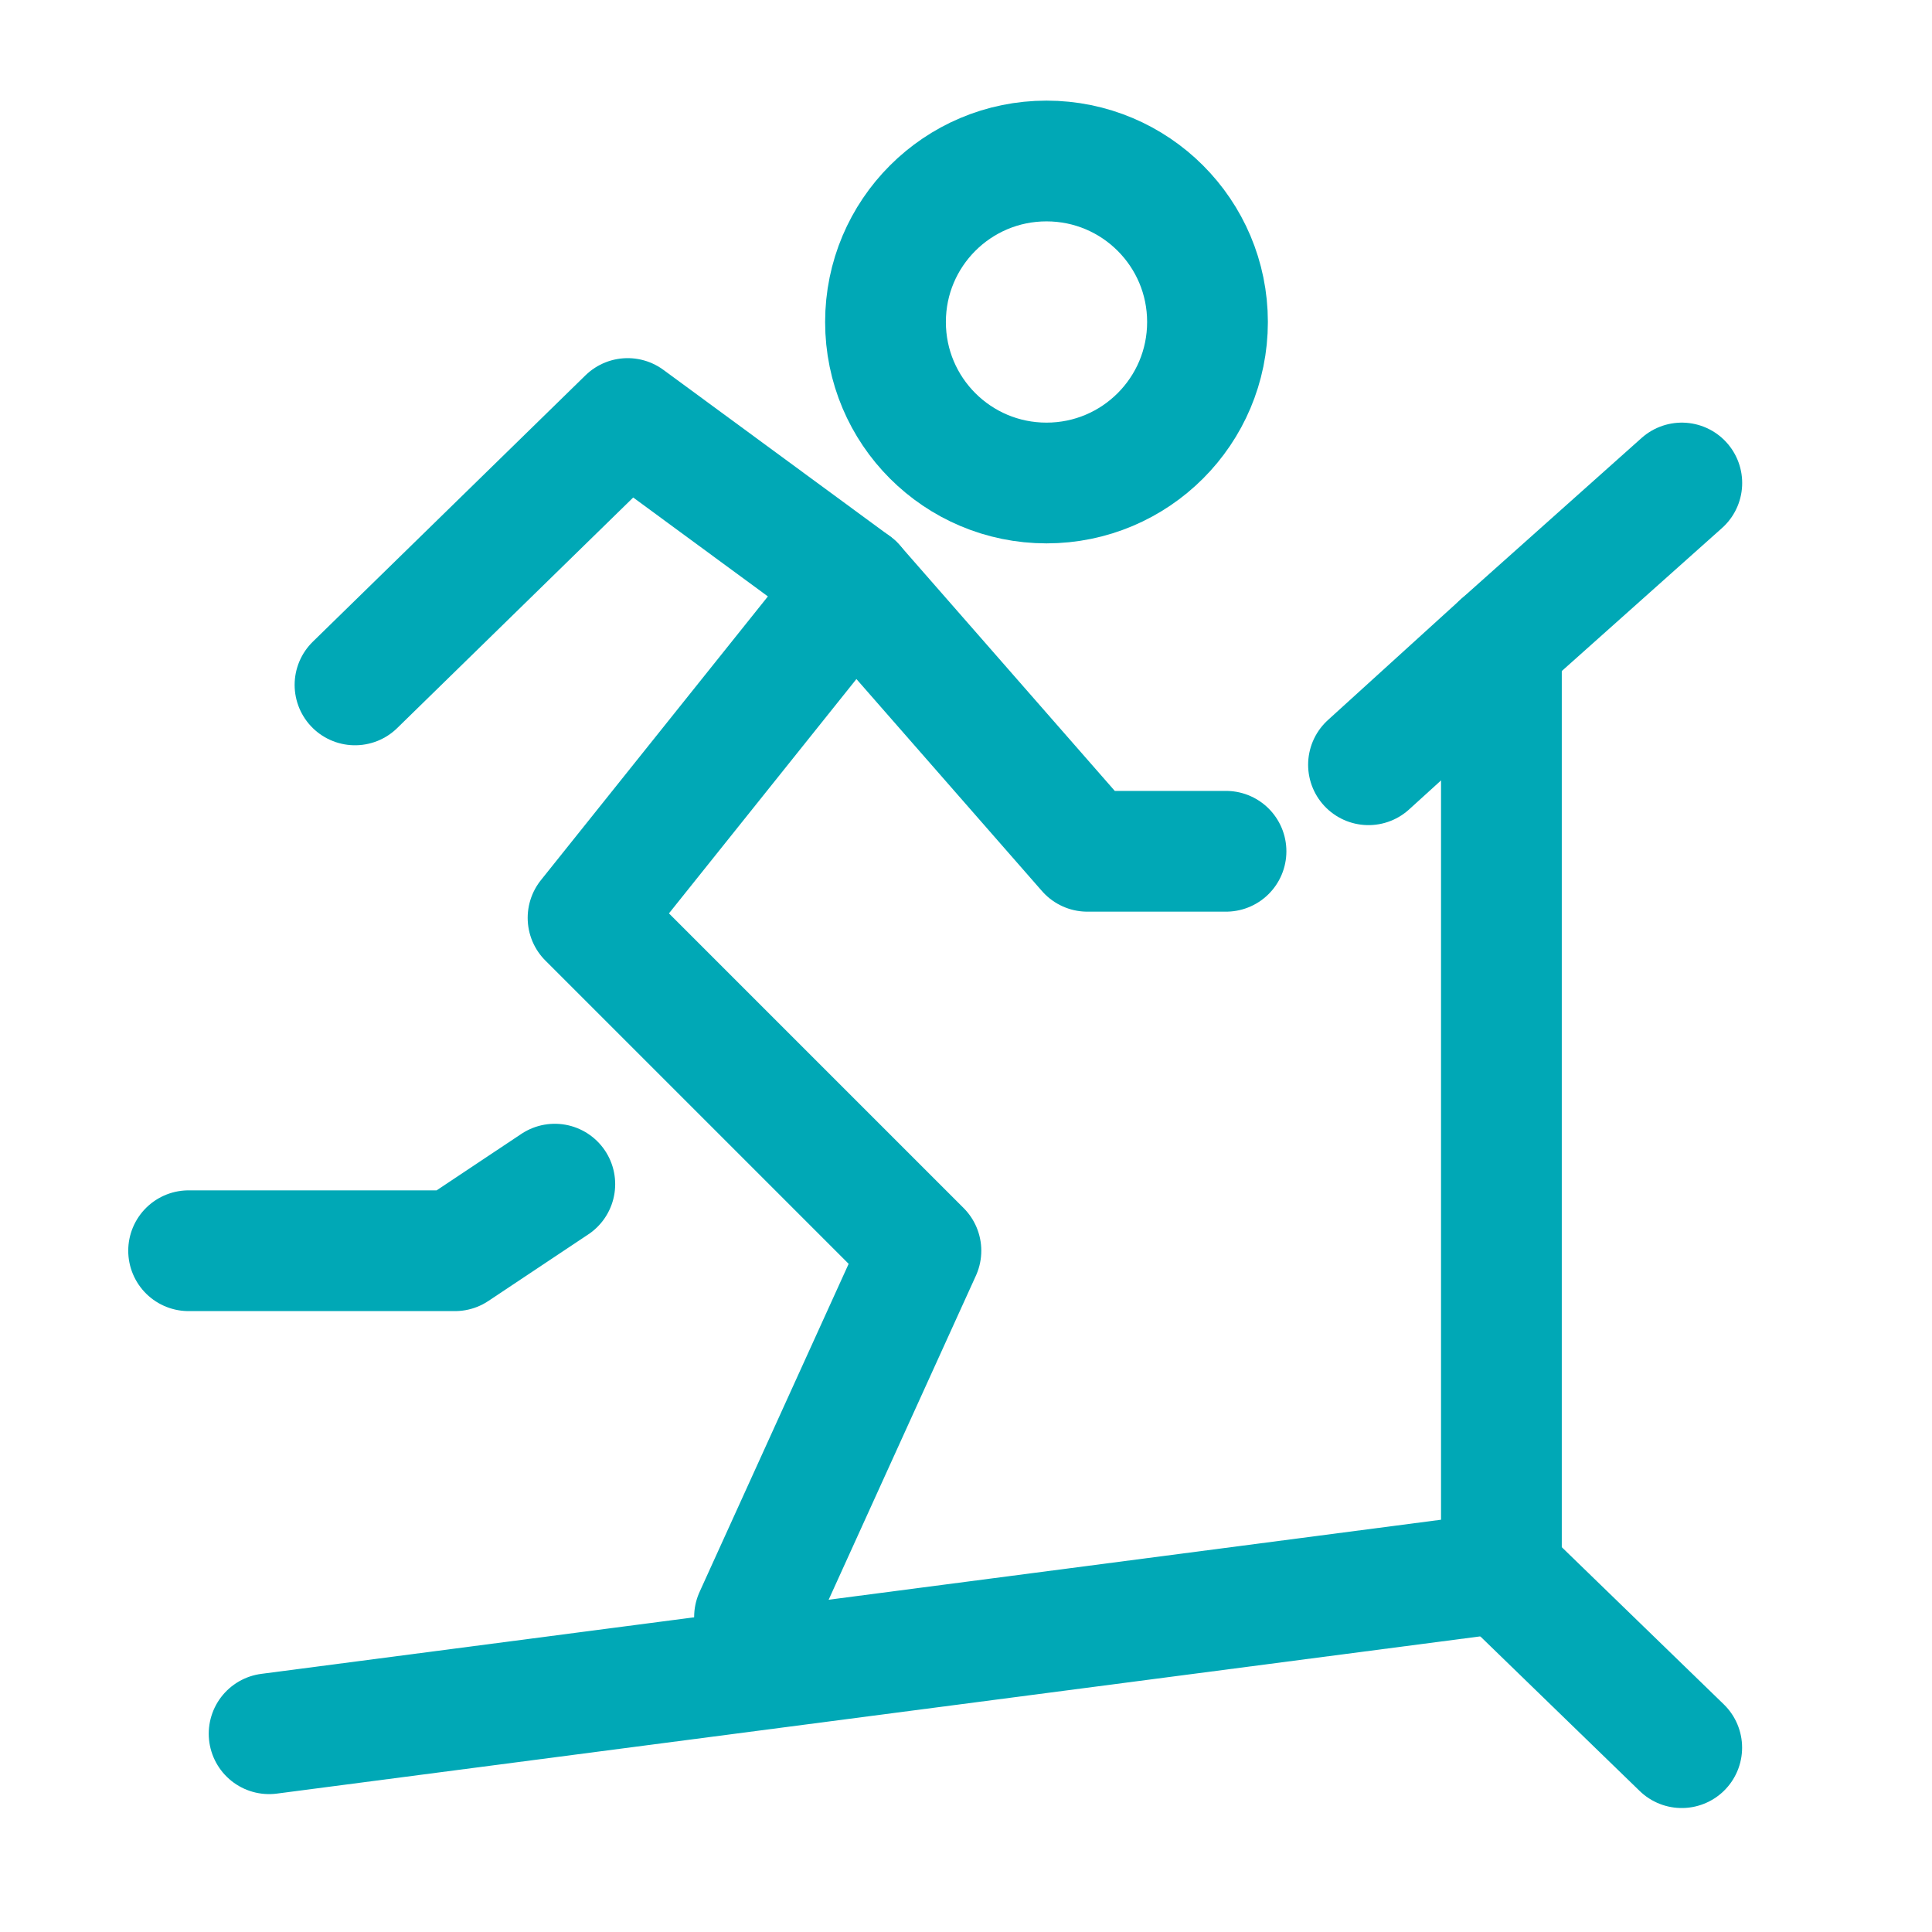
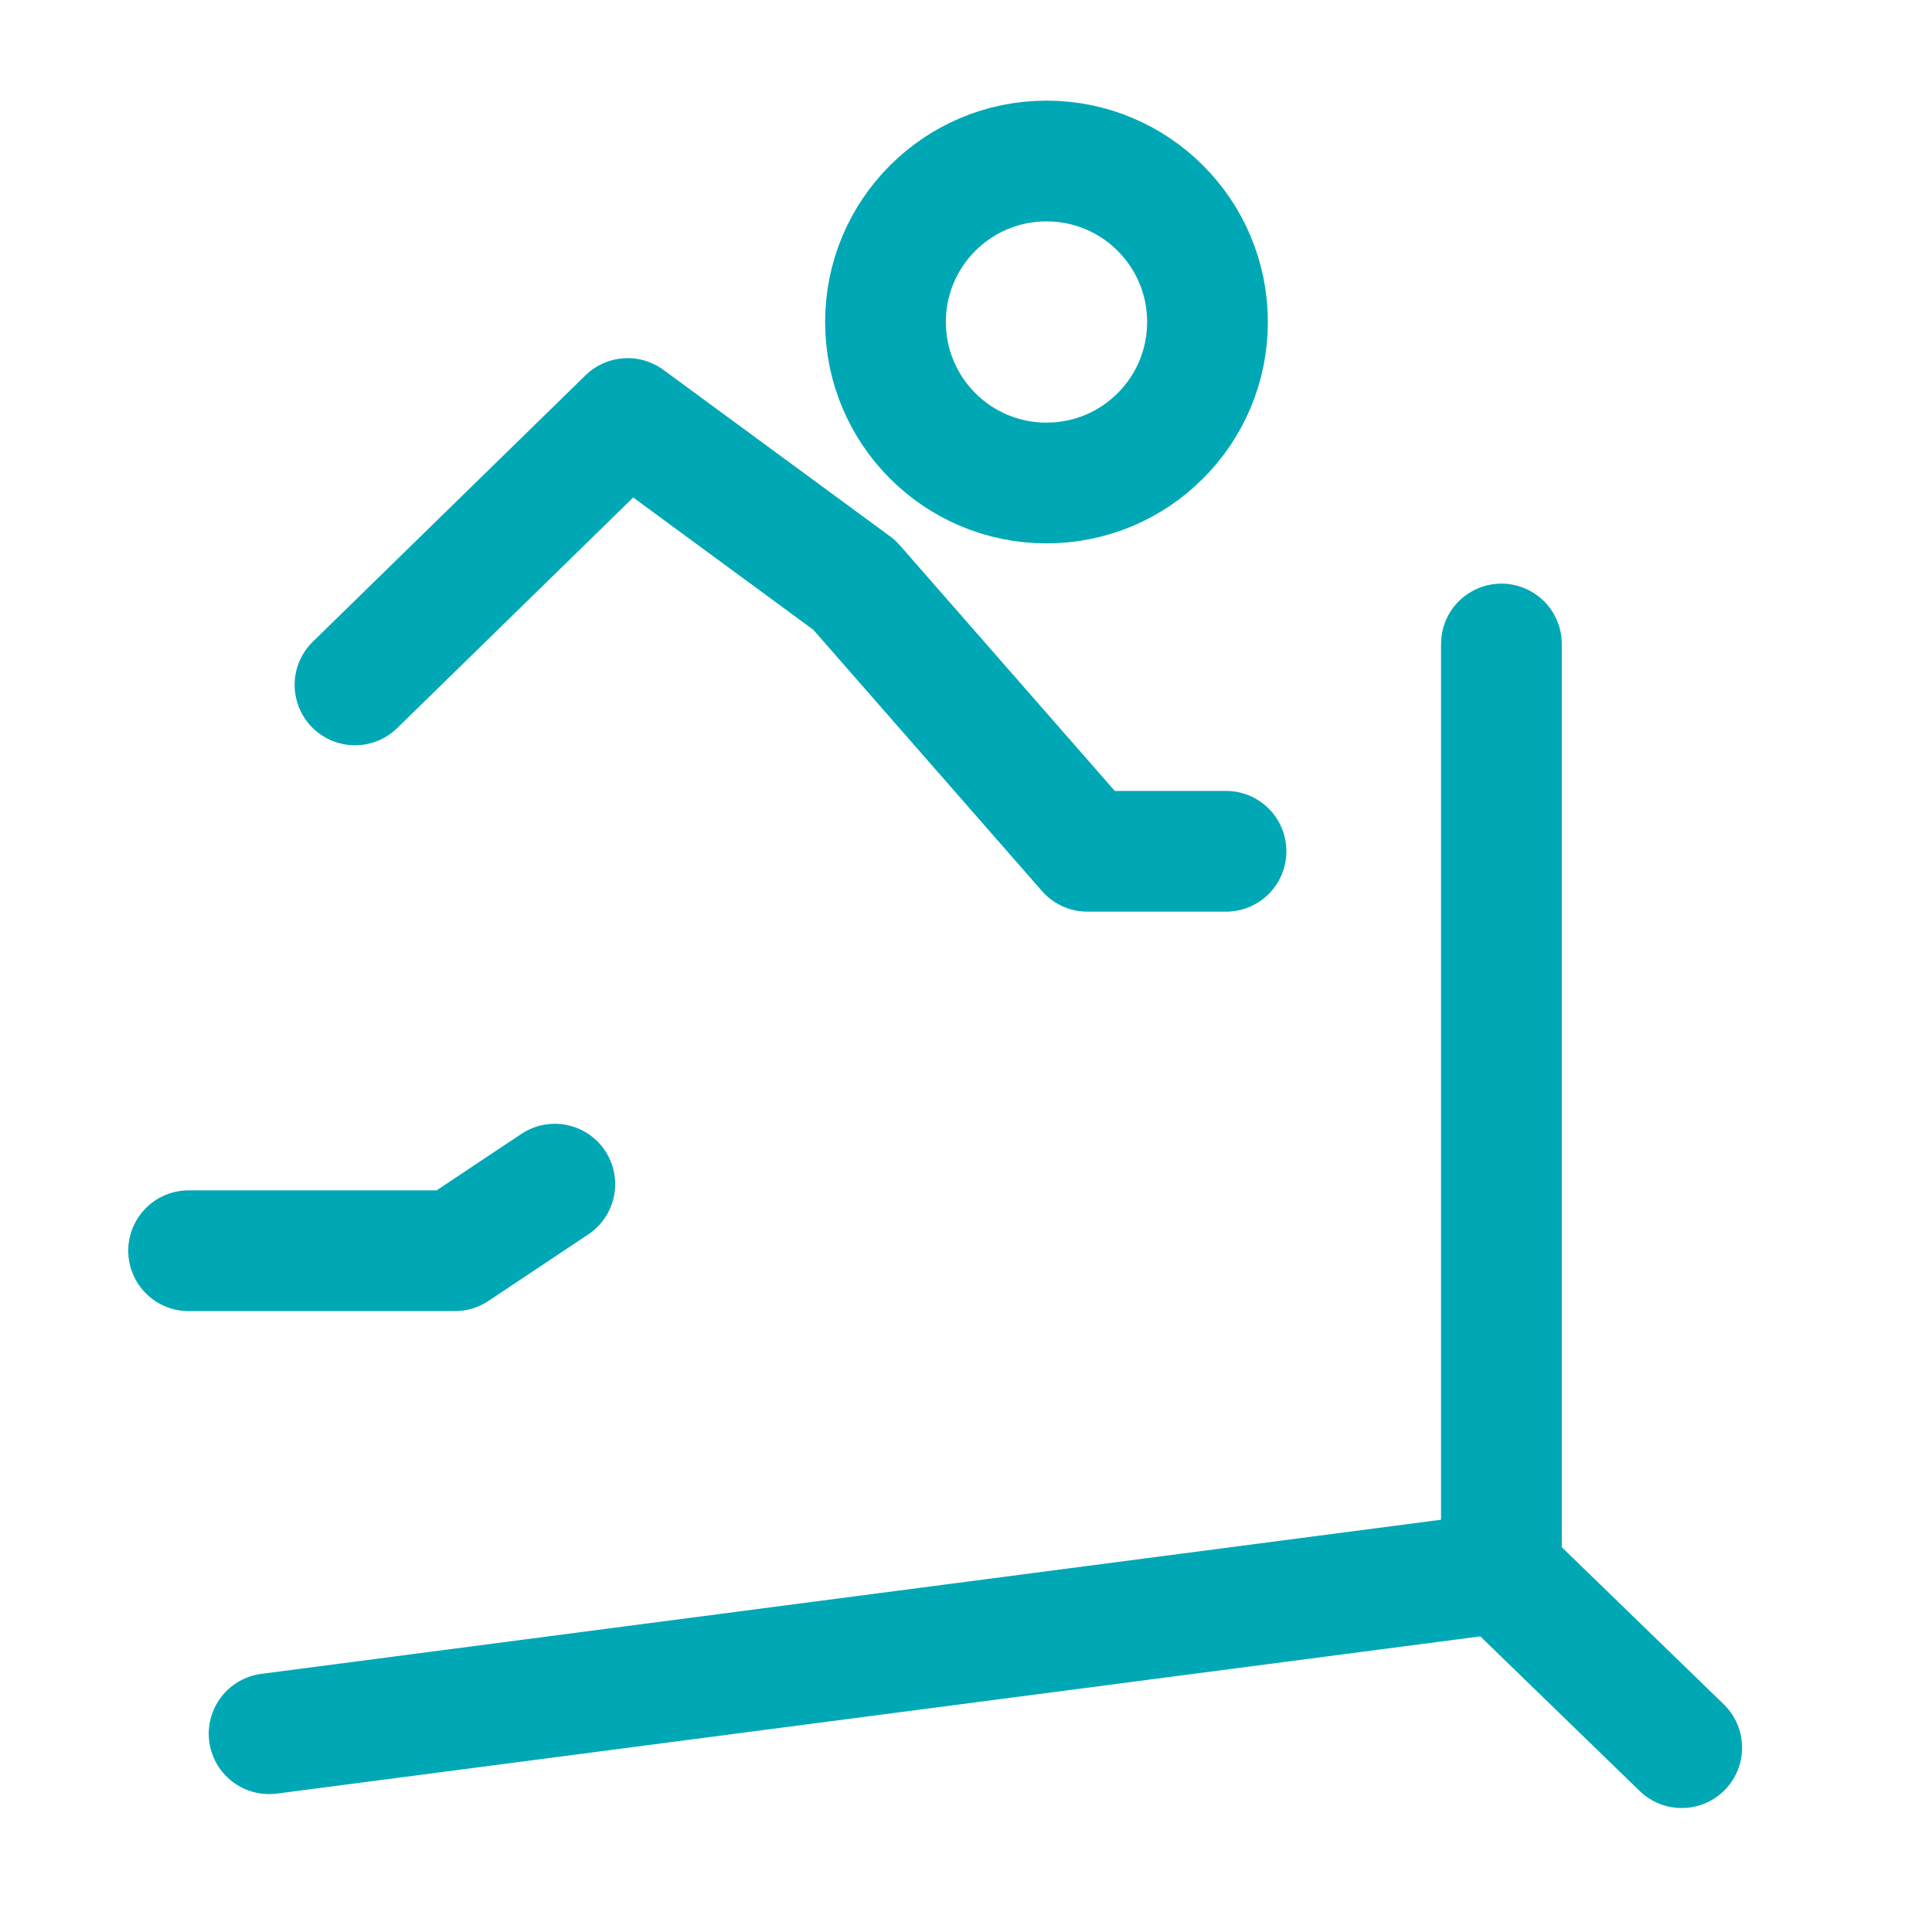
<svg xmlns="http://www.w3.org/2000/svg" width="800px" height="800px" viewBox="0 0 24 24" fill="none">
  <g id="SVGRepo_bgCarrier" stroke-width="0" />
  <g id="SVGRepo_tracerCarrier" stroke-linecap="round" stroke-linejoin="round" />
  <g id="SVGRepo_iconCarrier">
    <path d="M13 6C14.105 6 15 5.105 15 4C15 2.895 14.105 2 13 2C11.895 2 11 2.895 11 4C11 5.105 11.895 6 13 6Z" stroke="#00A8B6" stroke-width="1.5" stroke-linecap="round" stroke-linejoin="round" />
-     <path d="M10.613 7.267L7.305 11.402L11.44 15.537L9.373 20.086" stroke="#00A8B6" stroke-width="1.5" stroke-linecap="round" stroke-linejoin="round" />
    <path d="M4.41 8.508L7.797 5.199L10.613 7.267L13.508 10.575H15.23" stroke="#00A8B6" stroke-width="1.5" stroke-linecap="round" stroke-linejoin="round" />
    <path d="M6.892 14.71L5.651 15.537H2.343" stroke="#00A8B6" stroke-width="1.5" stroke-linecap="round" stroke-linejoin="round" />
    <path d="M3.343 21.537L18.651 19.537V8" stroke="#00A8B6" stroke-width="1.5" stroke-linecap="round" stroke-linejoin="round" />
-     <path d="M20.892 6L18.651 8L17 9.5" stroke="#00A8B6" stroke-width="1.5" stroke-linecap="round" stroke-linejoin="round" />
    <path d="M20.891 21.71L18.651 19.537" stroke="#00A8B6" stroke-width="1.5" stroke-linecap="round" stroke-linejoin="round" />
  </g>
</svg>